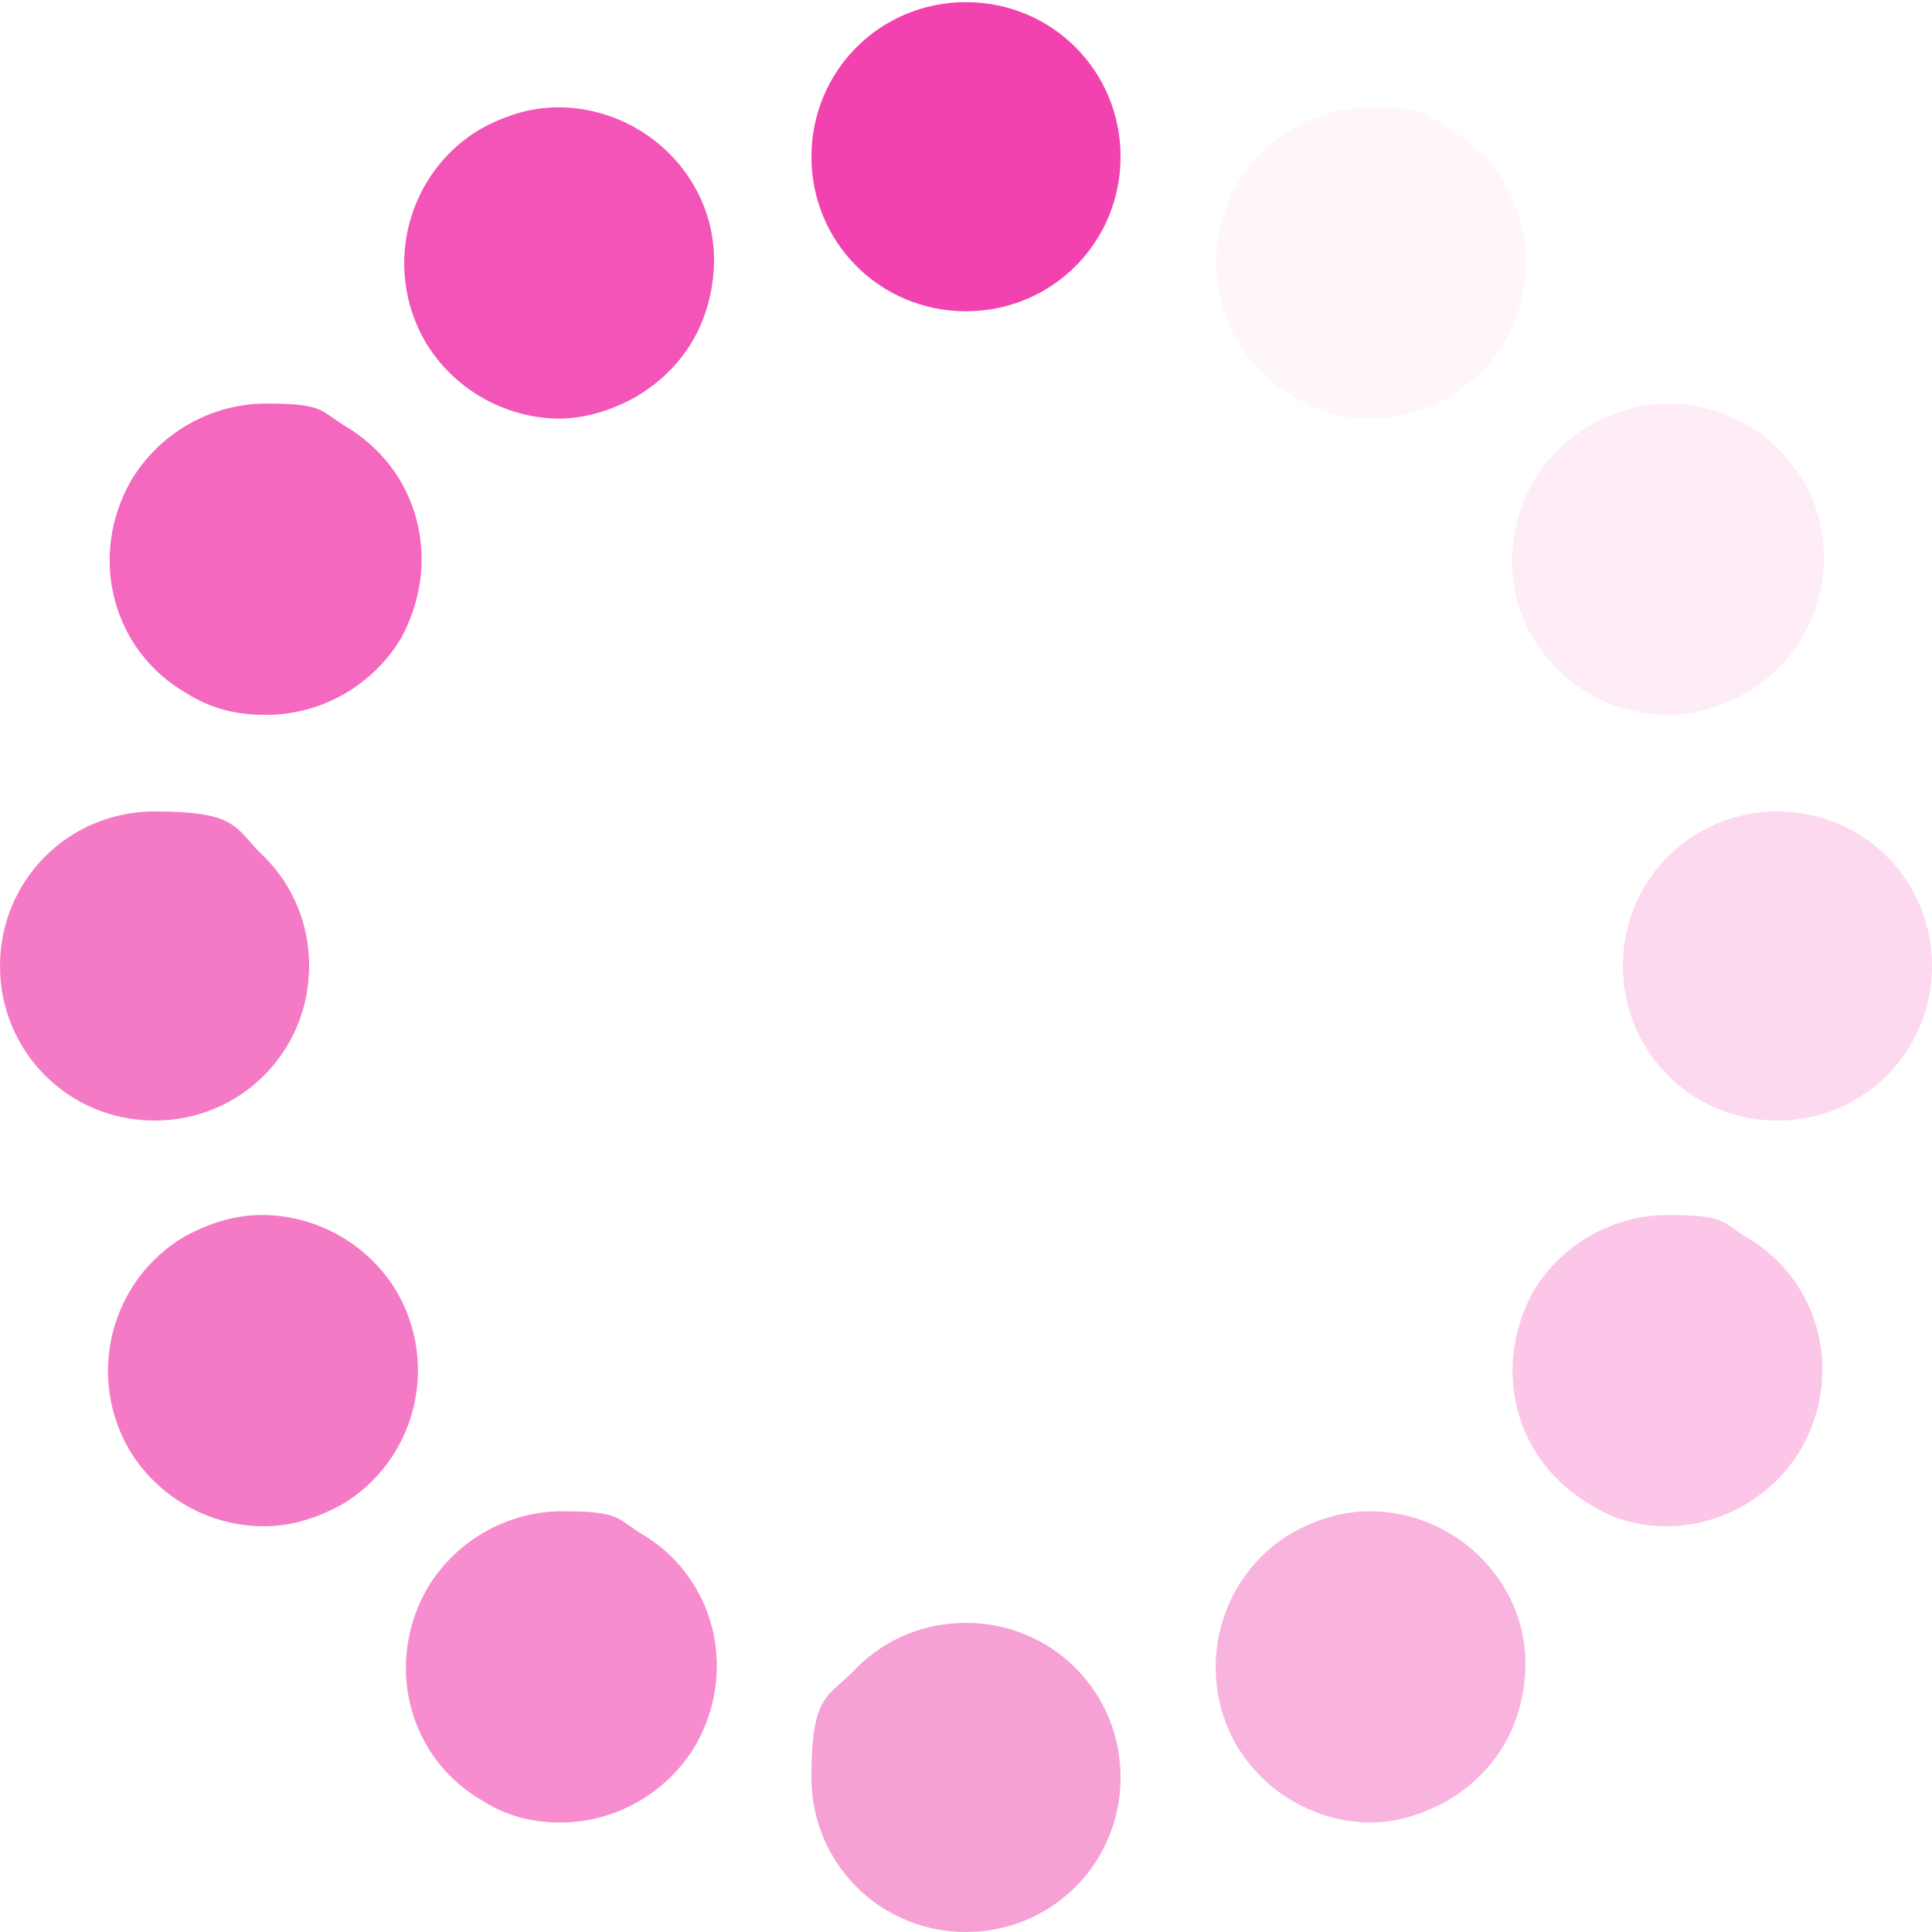
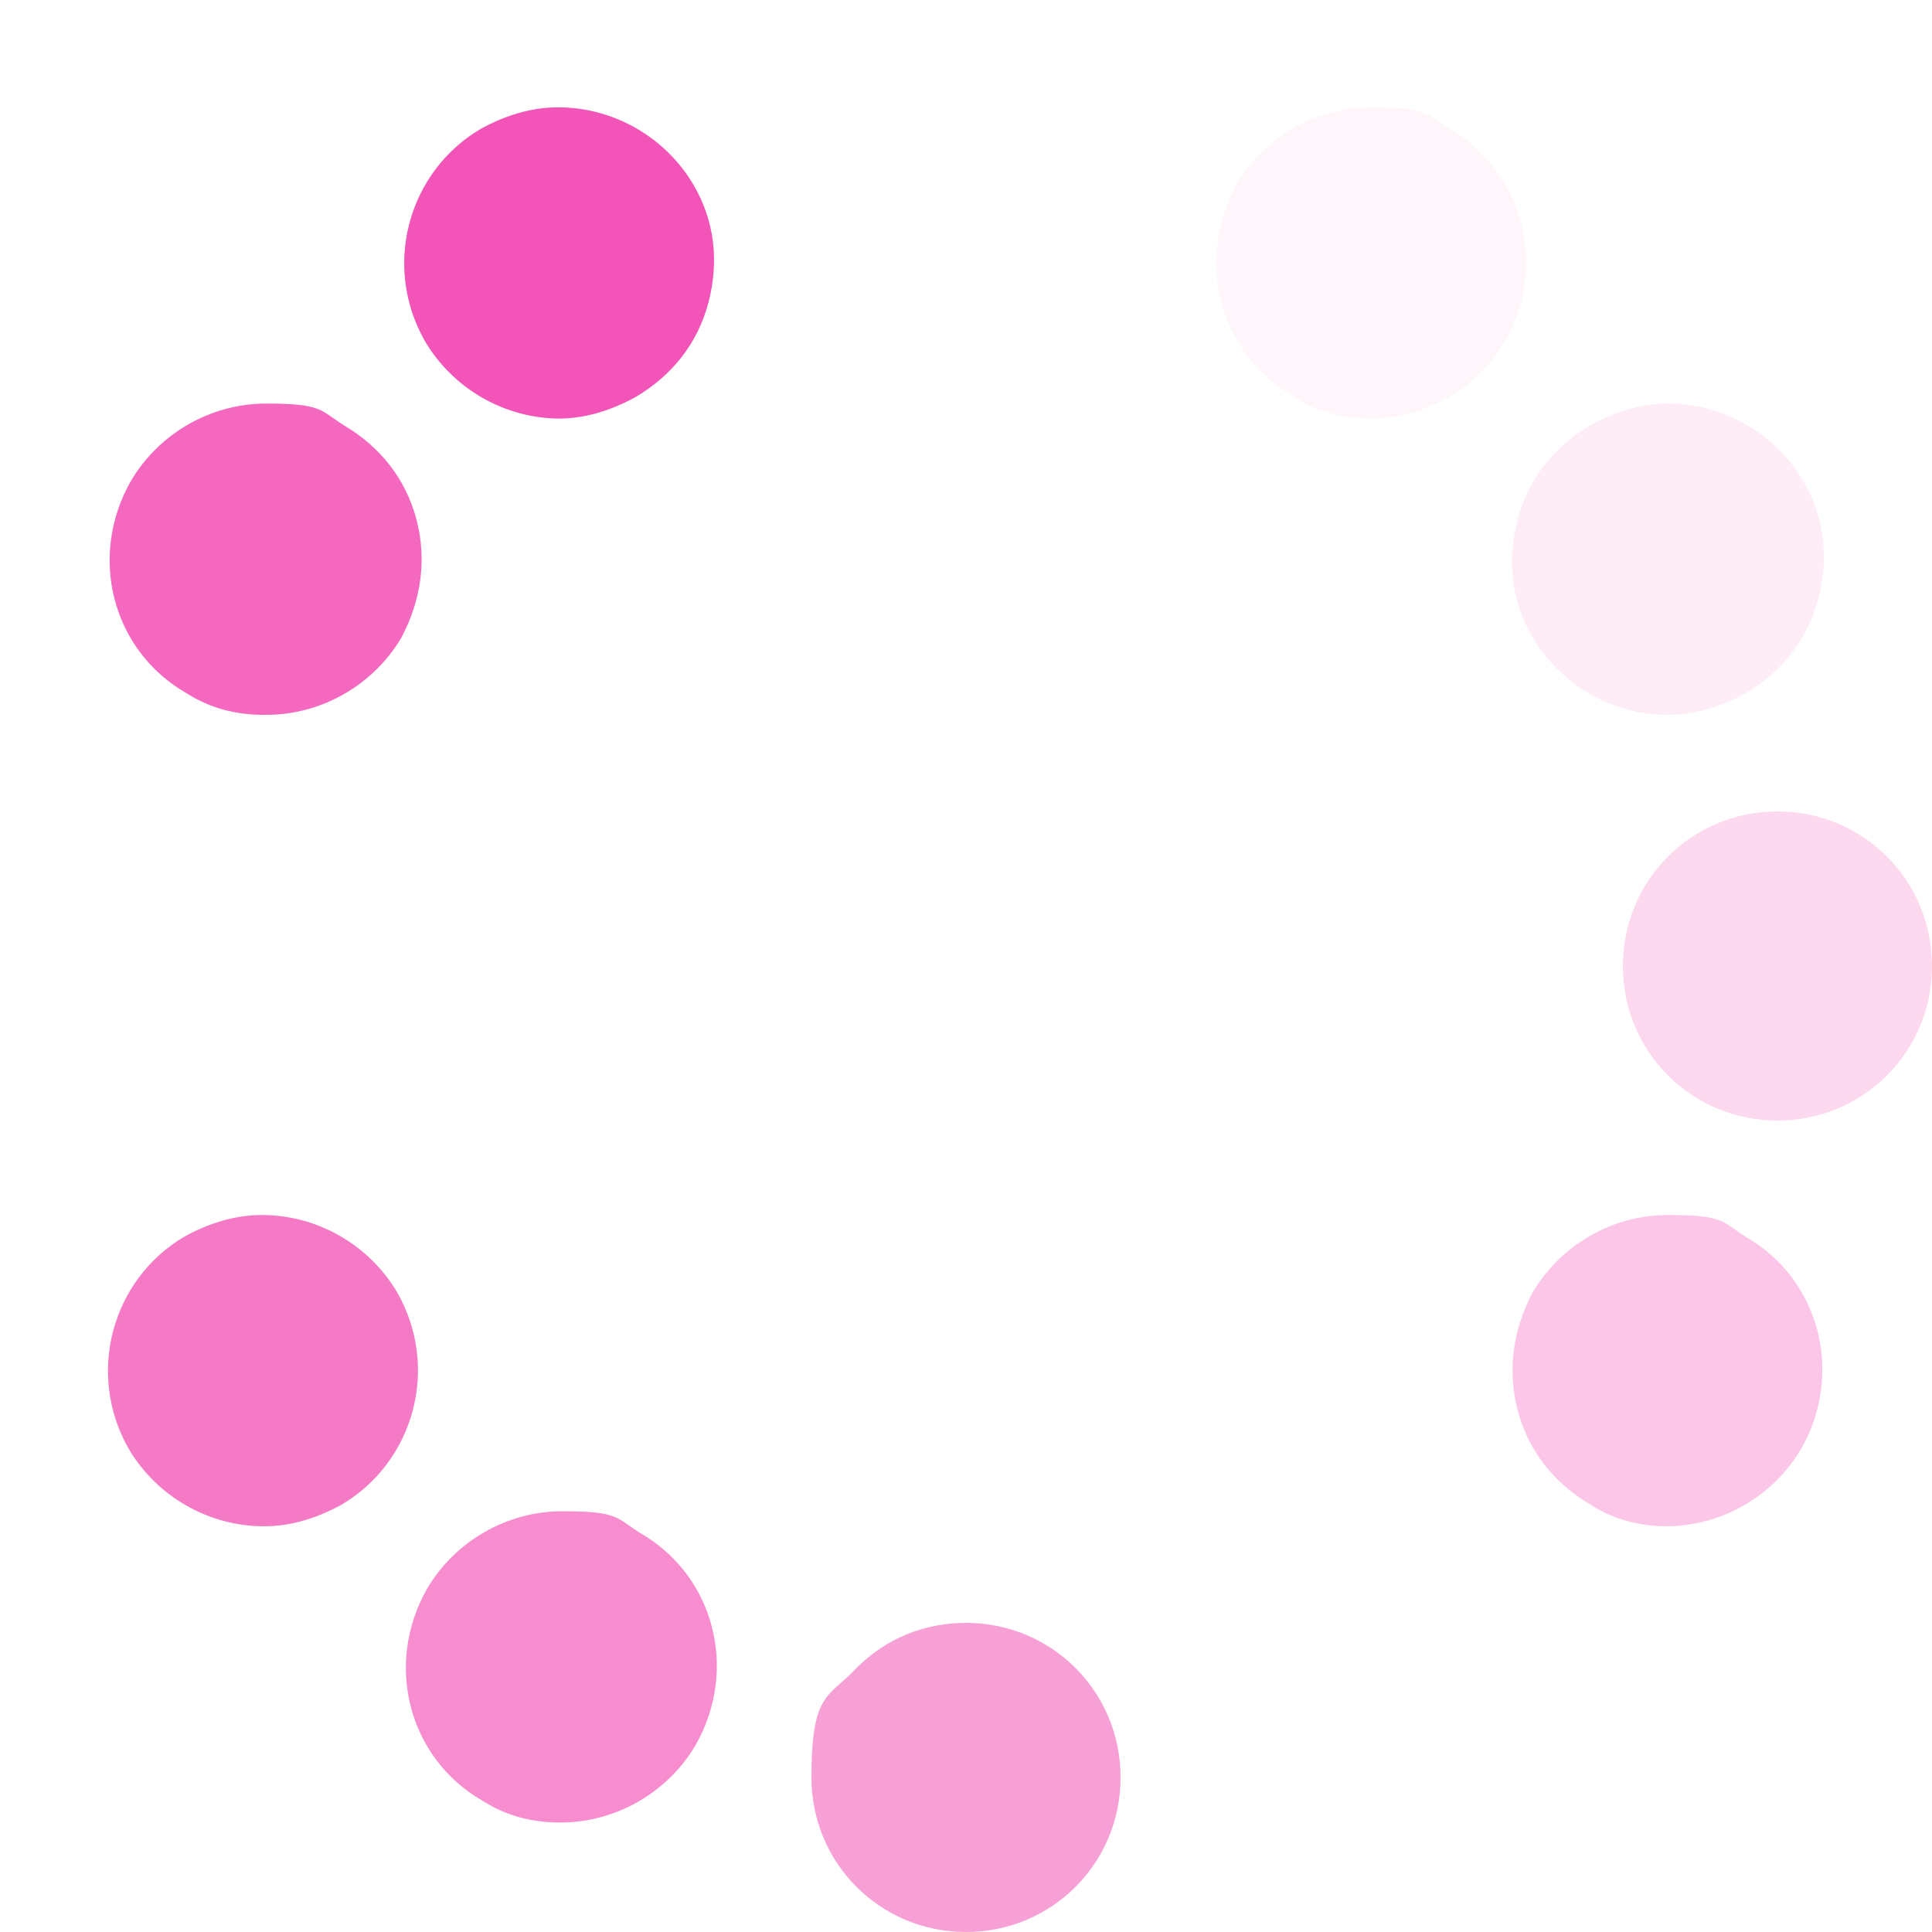
<svg xmlns="http://www.w3.org/2000/svg" width="90" height="90" viewBox="0 0 90 90" fill="none">
  <g clip-path="url(#clip0_2127_2572)">
-     <path opacity="0.05" d="M63.9 19.5C62.6 19.5 61.4 19.2 60.3 18.5C58.6 17.5 57.4 16 56.9 14.1C56.4 12.2 56.7 10.3 57.6 8.6C58.9 6.4 61.3 5 63.9 5C66.5 5 66.4 5.3 67.5 6C71 8 72.1 12.4 70.1 15.9C68.8 18.1 66.4 19.5 63.8 19.5H63.9Z" fill="#F142AF" />
-     <path d="M45 14.5C41 14.5 37.8 11.3 37.8 7.3C37.8 3.3 41 0.1 45 0.1C49 0.1 52.2 3.3 52.2 7.3C52.2 11.3 49 14.5 45 14.5Z" fill="#F142AF" />
+     <path opacity="0.05" d="M63.9 19.5C62.6 19.5 61.4 19.2 60.3 18.5C58.6 17.5 57.4 16 56.9 14.1C56.4 12.2 56.7 10.3 57.6 8.6C58.9 6.4 61.3 5 63.9 5C66.5 5 66.4 5.3 67.5 6C71 8 72.1 12.4 70.1 15.9C68.8 18.1 66.4 19.5 63.8 19.5H63.9" fill="#F142AF" />
    <path opacity="0.1" d="M77.7 33.3C75.1 33.3 72.7 31.9 71.4 29.7C70.4 28 70.2 26.1 70.7 24.2C71.2 22.3 72.4 20.8 74.1 19.8C75.2 19.2 76.4 18.8 77.7 18.8C80.3 18.8 82.7 20.2 84 22.4C85 24.1 85.2 26 84.7 27.9C84.2 29.8 83 31.3 81.3 32.3C80.2 32.9 79 33.3 77.7 33.3Z" fill="#F142AF" />
    <path opacity="0.2" d="M82.8 52.2C78.8 52.2 75.6 49 75.6 45C75.6 41 78.8 37.8 82.8 37.8C86.8 37.8 90 41 90 45C90 49 86.8 52.2 82.8 52.2Z" fill="#F142AF" />
    <path opacity="0.3" d="M77.7 71.1C76.4 71.1 75.2 70.8 74.1 70.1C72.4 69.1 71.2 67.6 70.7 65.7C70.2 63.8 70.5 61.9 71.4 60.2C72.7 58 75.1 56.6 77.7 56.6C80.3 56.6 80.2 56.9 81.3 57.6C84.8 59.6 85.9 64 83.9 67.5C82.6 69.7 80.2 71.1 77.6 71.1H77.7Z" fill="#F142AF" />
-     <path opacity="0.4" d="M63.9 84.9C61.3 84.9 58.9 83.5 57.6 81.3C55.6 77.8 56.8 73.4 60.2 71.4C61.3 70.8 62.5 70.4 63.8 70.4C66.4 70.4 68.8 71.8 70.1 74C71.1 75.7 71.3 77.6 70.8 79.5C70.3 81.4 69.1 82.9 67.4 83.9C66.3 84.5 65.1 84.9 63.8 84.9H63.9Z" fill="#F142AF" />
    <path opacity="0.5" d="M45 90C41 90 37.8 86.8 37.8 82.8C37.8 78.8 38.6 79.1 39.9 77.7C41.3 76.3 43.1 75.6 45 75.6C49 75.6 52.2 78.8 52.2 82.8C52.2 86.8 49 90 45 90Z" fill="#F142AF" />
    <path opacity="0.6" d="M26.1 84.9C24.8 84.9 23.6 84.6 22.5 83.9C19 81.9 17.9 77.5 19.9 74C21.2 71.8 23.6 70.4 26.2 70.4C28.8 70.4 28.7 70.7 29.8 71.4C33.3 73.4 34.4 77.8 32.4 81.3C31.1 83.5 28.7 84.9 26.1 84.9Z" fill="#F142AF" />
    <path opacity="0.7" d="M12.3 71.1C9.7 71.1 7.3 69.7 6 67.5C4 64 5.2 59.6 8.6 57.6C9.7 57 10.9 56.6 12.2 56.6C14.8 56.6 17.2 58 18.5 60.2C20.5 63.7 19.3 68.1 15.9 70.1C14.8 70.7 13.6 71.1 12.3 71.1Z" fill="#F142AF" />
-     <path opacity="0.7" d="M7.2 52.2C3.2 52.2 0 49 0 45C0 41 3.2 37.8 7.2 37.8C11.2 37.8 10.9 38.6 12.3 39.9C13.7 41.3 14.4 43.1 14.4 45C14.4 49 11.2 52.2 7.2 52.2Z" fill="#F142AF" />
    <path opacity="0.8" d="M12.3 33.3C11 33.3 9.8 33 8.7 32.3C5.2 30.3 4.1 25.9 6.1 22.4C7.4 20.2 9.8 18.8 12.4 18.8C15 18.8 14.9 19.1 16 19.8C17.7 20.8 18.9 22.3 19.4 24.2C19.9 26.1 19.6 28 18.7 29.7C17.4 31.9 15 33.3 12.4 33.3H12.3Z" fill="#F142AF" />
    <path opacity="0.9" d="M26.1 19.5C23.5 19.5 21.1 18.1 19.8 15.9C17.8 12.4 19 8 22.4 6C23.5 5.4 24.7 5 26 5C28.6 5 31 6.4 32.3 8.6C33.3 10.3 33.5 12.2 33 14.1C32.5 16 31.3 17.5 29.6 18.5C28.5 19.1 27.3 19.5 26 19.5H26.1Z" fill="#F142AF" />
  </g>
  <defs>
    <clipPath id="clip0_2127_2572">
      <rect width="90" height="90" fill="white" />
    </clipPath>
  </defs>
</svg>